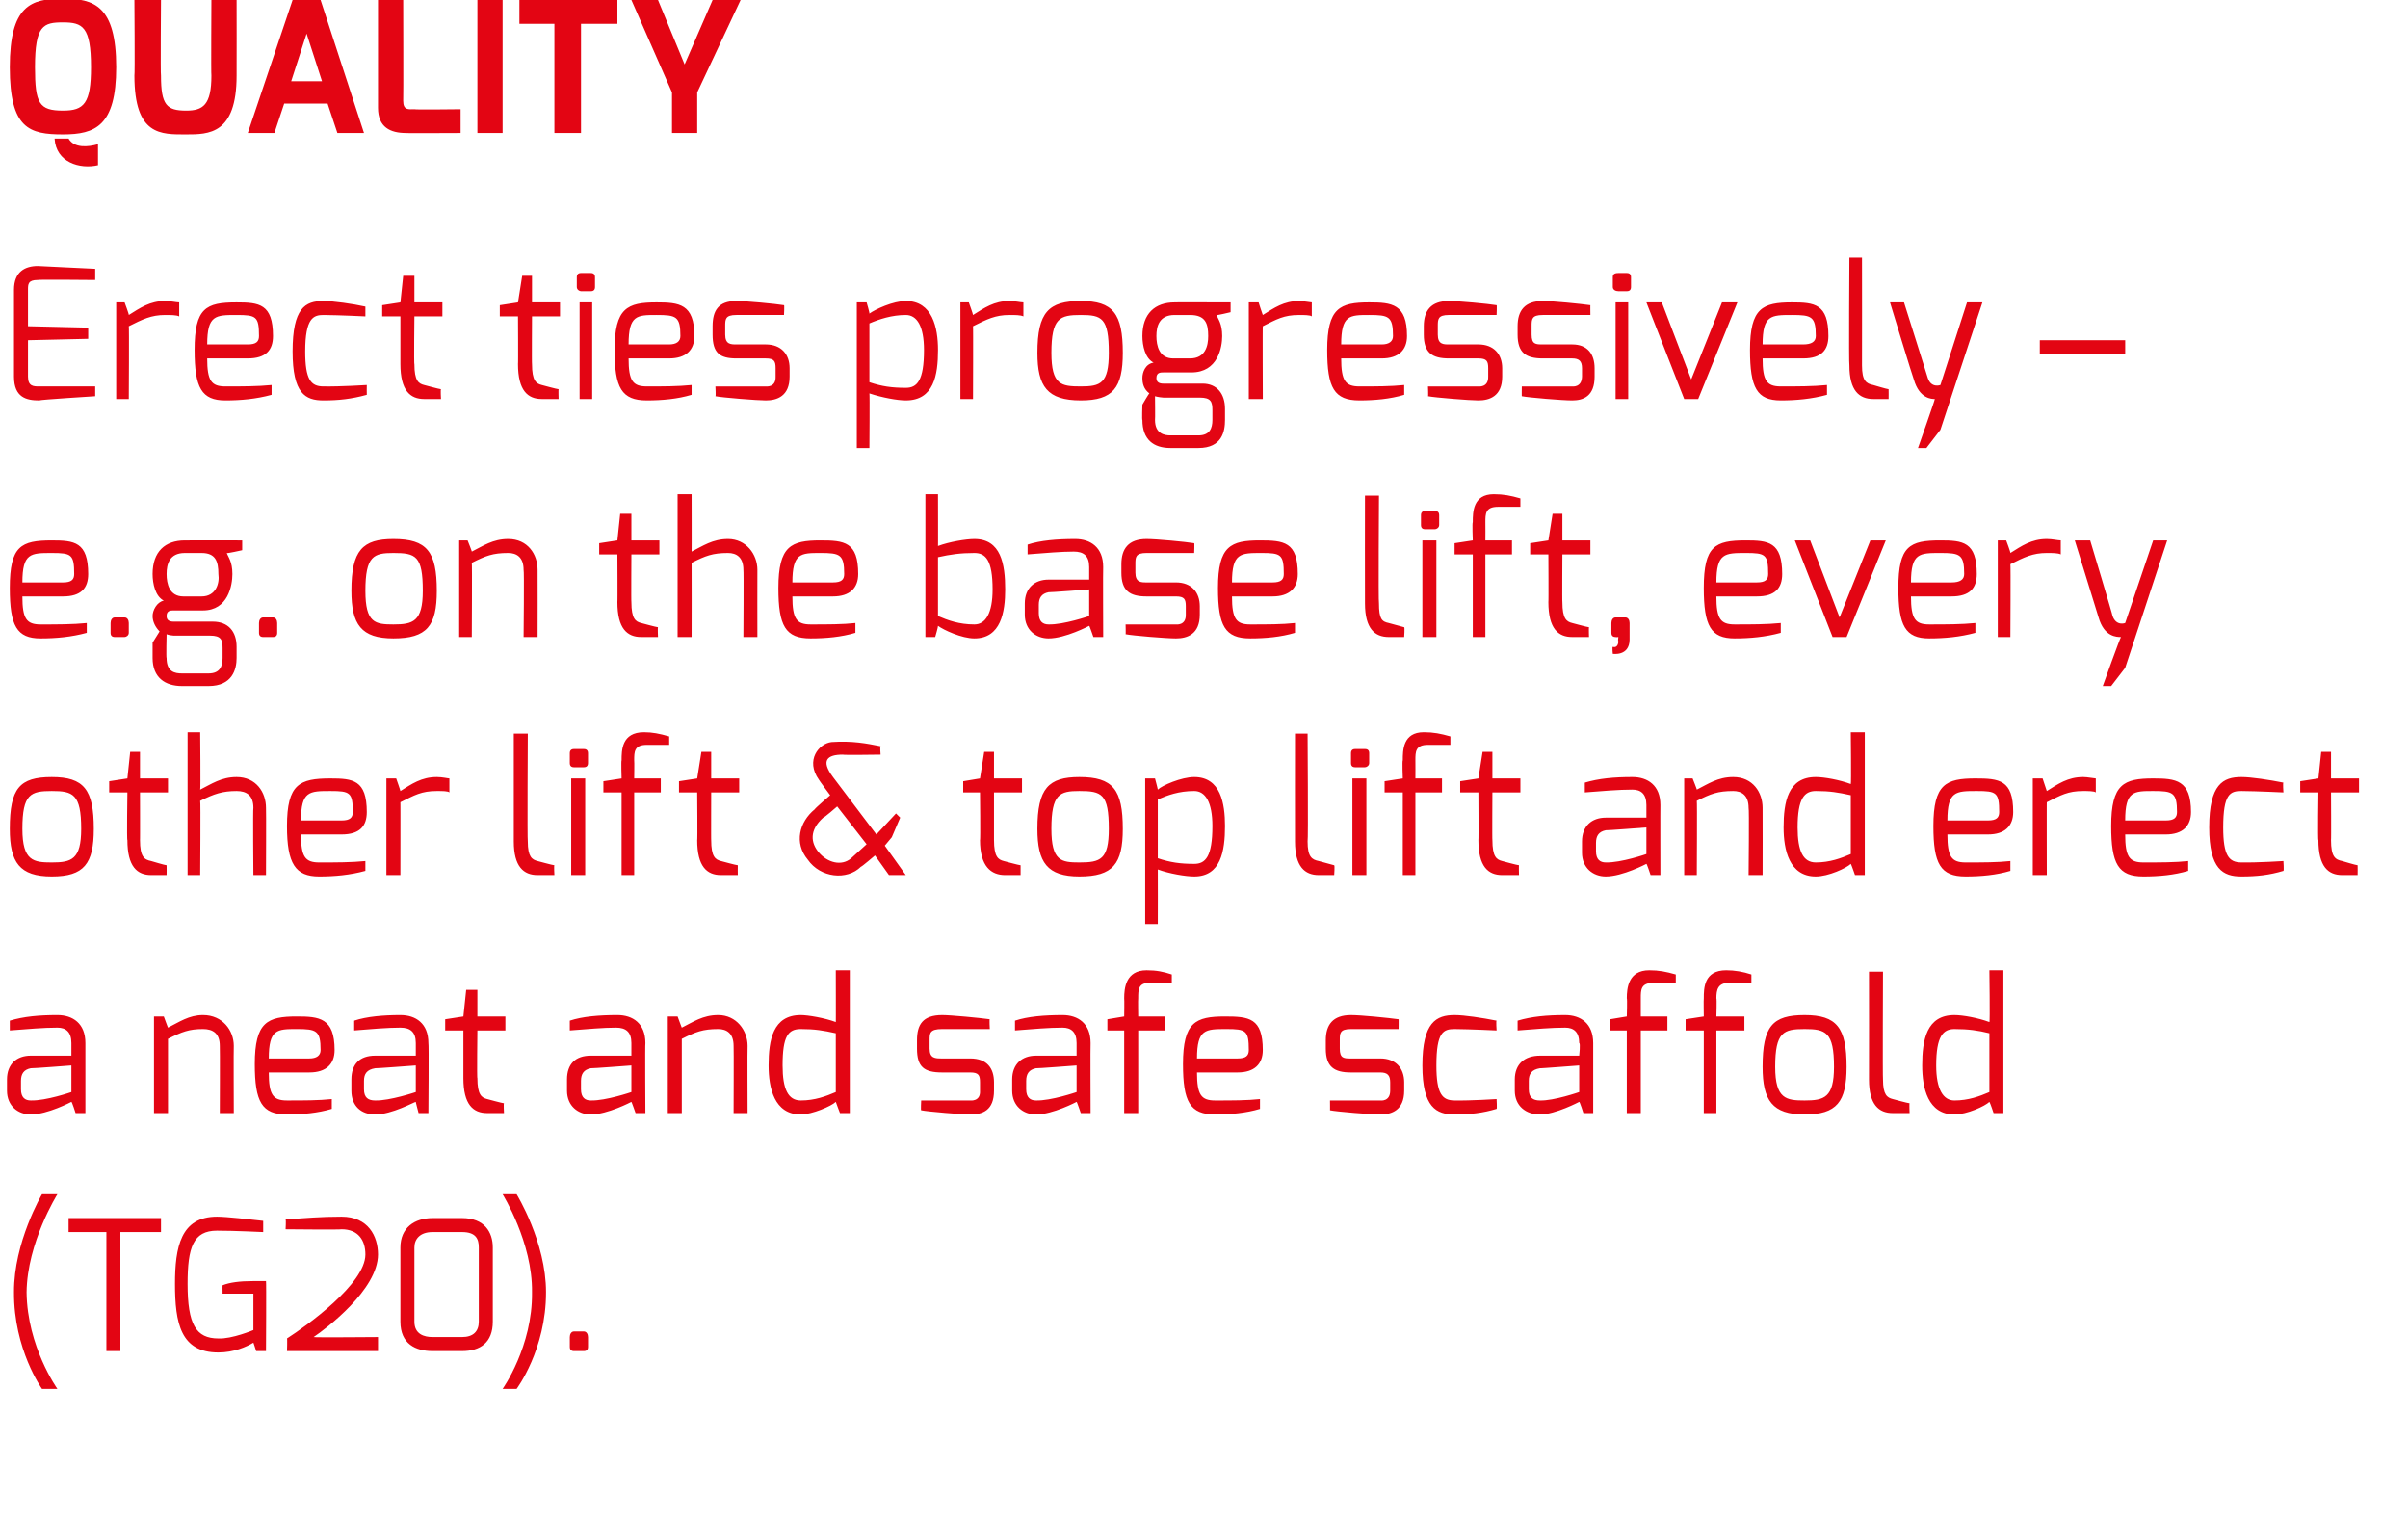
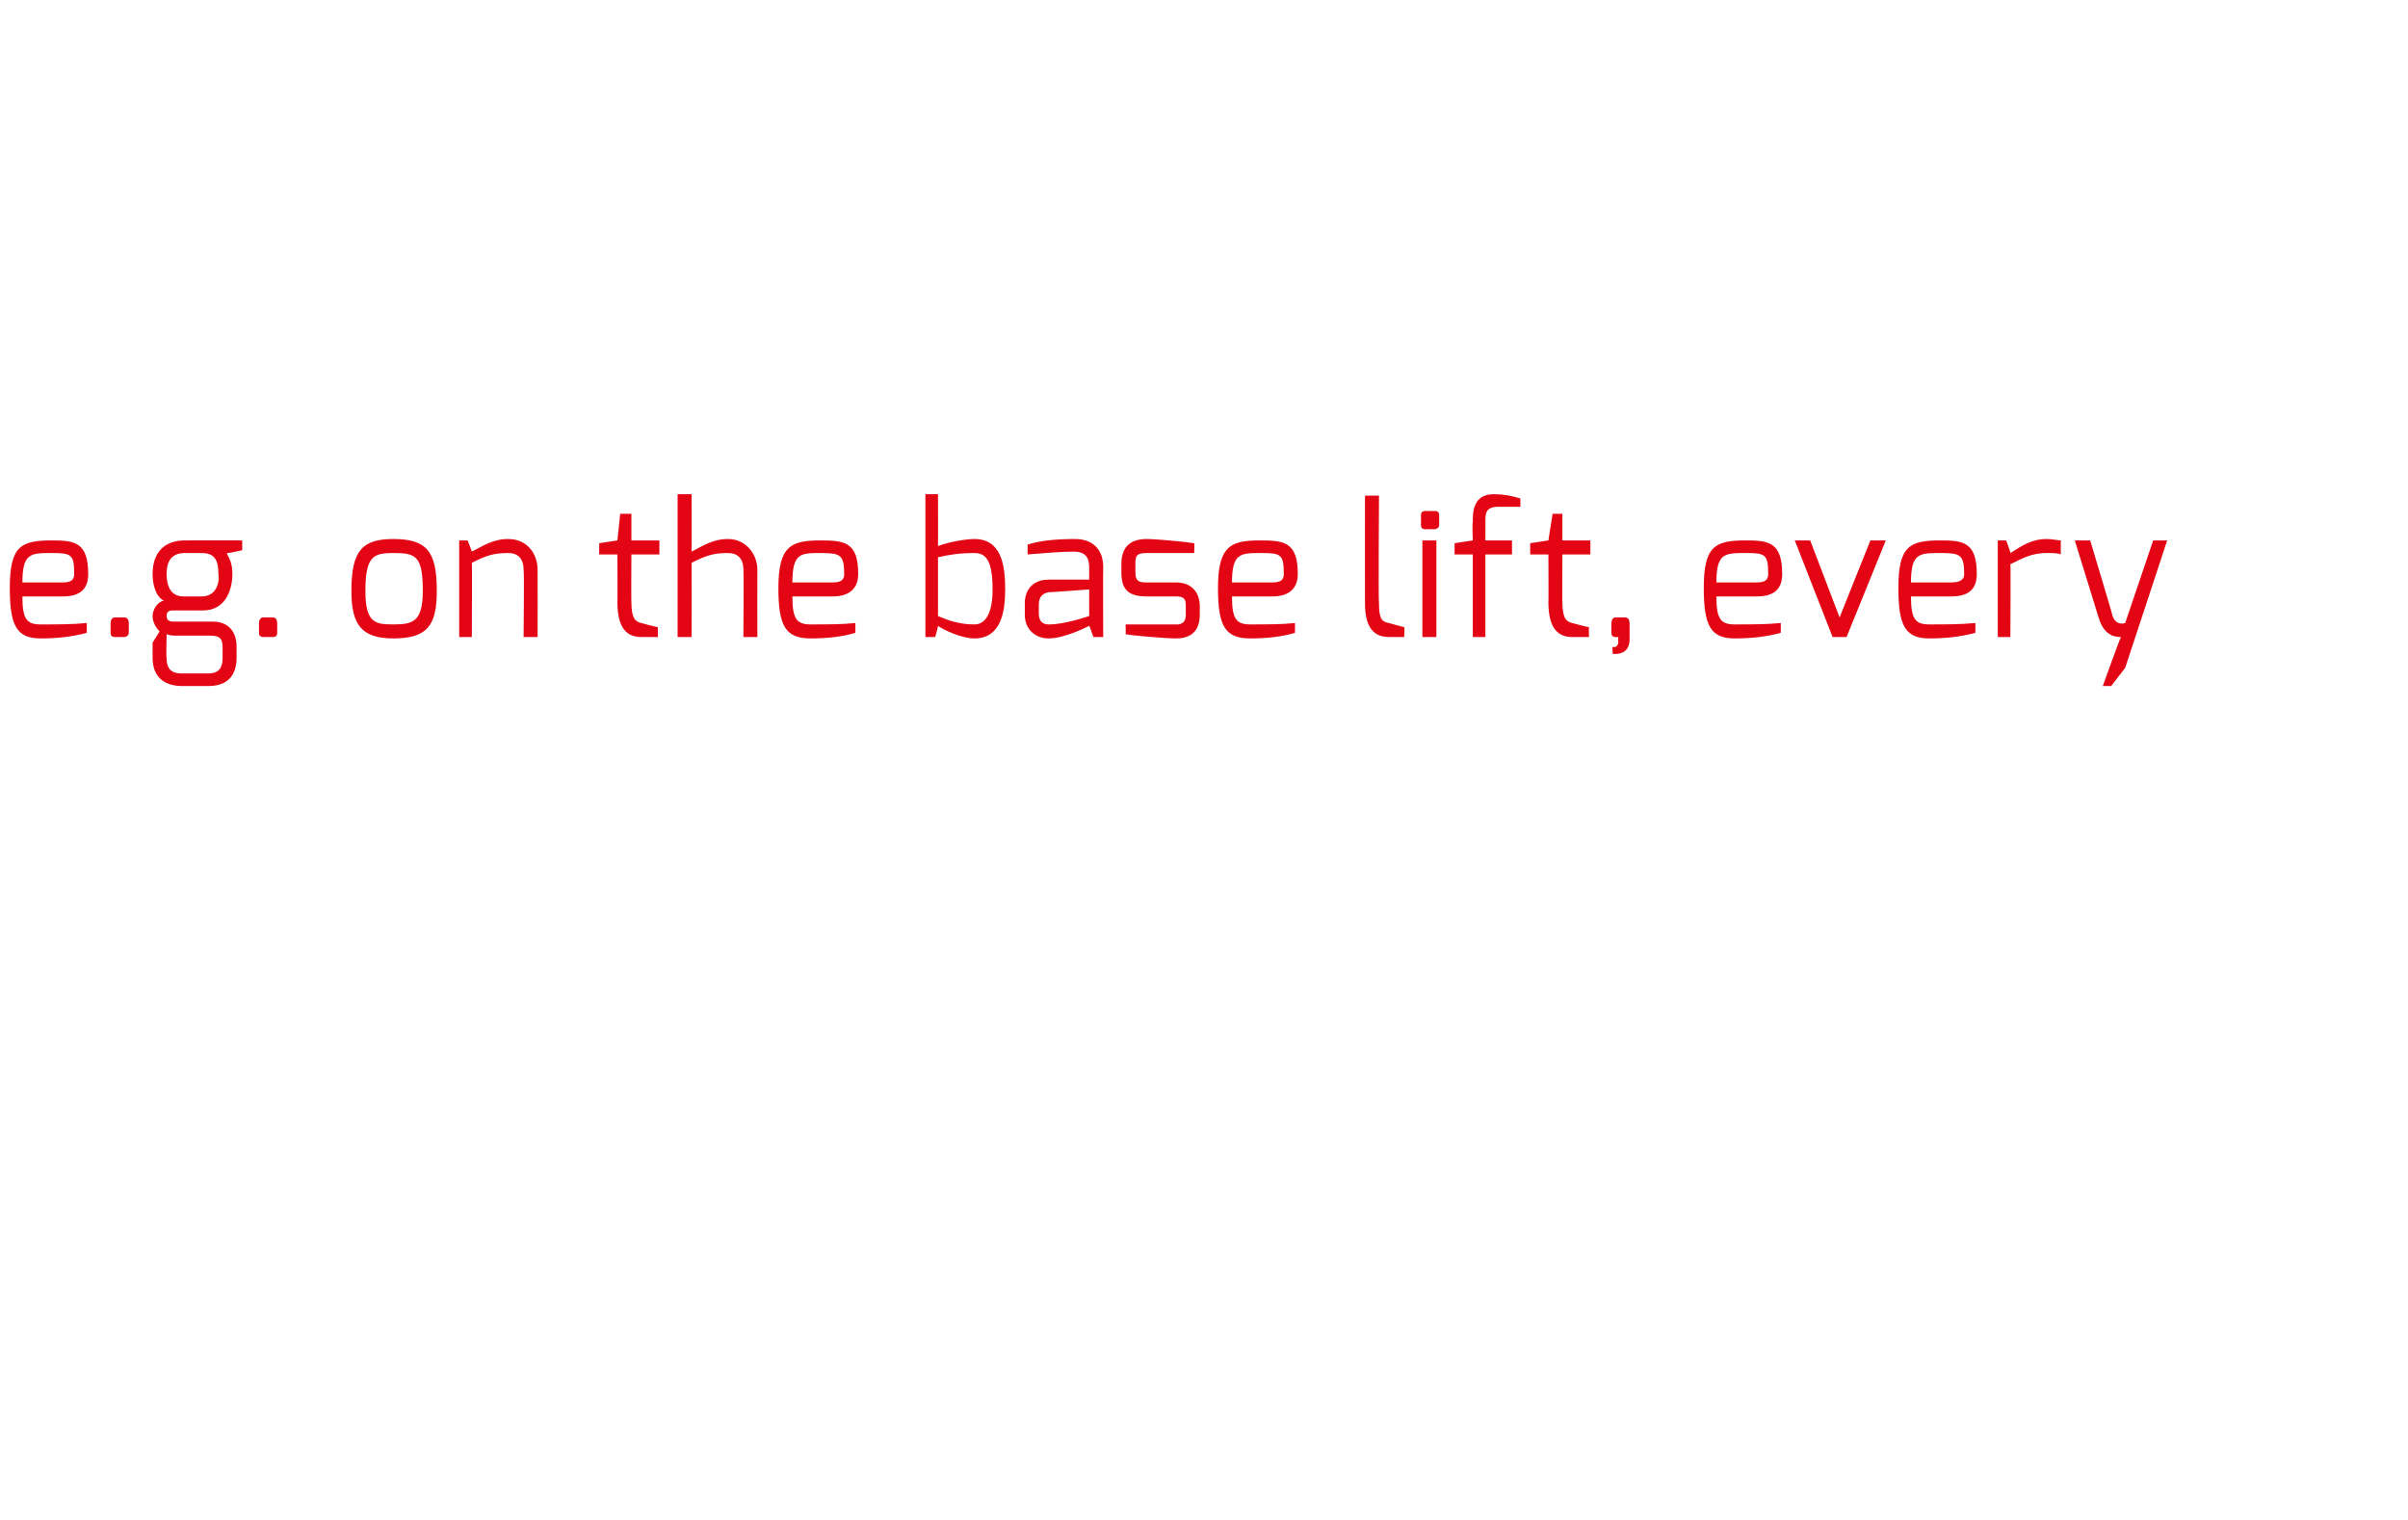
<svg xmlns="http://www.w3.org/2000/svg" version="1.1" width="172px" height="108.6px" viewBox="0 0 172 108.6">
  <desc>Quality Erect ties progressively e g on the base lift, every other lift &amp; top lift and erect a neat and safe scaff</desc>
  <defs />
  <g id="Polygon27438">
-     <path d="m3 85.3l1.1 0c0 0-2.16 3.44-2.2 7c.04 3.88 2.2 6.9 2.2 6.9l-1.1 0c0 0-2.02-2.81-2-6.9c-.02-3.58 2-7 2-7zm1.9 1.7l6.6 0l0 1l-2.9 0l0 8.5l-1 0l0-8.5l-2.7 0l0-1zm10.6-.1c.7 0 2.4.2 3.3.3c0 0 0 .8 0 .8c-.1 0-2-.1-3.3-.1c-1.7 0-2.1 1.2-2.1 3.8c0 2.9.6 3.9 2.2 3.9c.96.05 2.5-.6 2.5-.6l0-2.6l-2.2 0c0 0-.01-.62 0-.6c.5-.2 1.2-.3 2.2-.3c.3 0 .6 0 .9 0c.03 0 0 5 0 5l-.7 0c0 0-.2-.62-.2-.6c-.5.3-1.4.7-2.5.7c-2.7 0-3.1-2.1-3.1-4.9c0-2.6.4-4.8 3-4.8zm4.9.2c1.4-.1 2.5-.2 4-.2c1.9 0 2.6 1.4 2.6 2.7c0 2.5-3.7 5.3-4.6 5.9c-.01.04 4.6 0 4.6 0l0 1l-6.5 0c0 0 .03-.88 0-.9c1.4-.9 5.6-3.9 5.6-6c0-1-.5-1.8-1.7-1.8c-.02.04-4 0-4 0c0 0 .04-.67 0-.7zm10.5 8.4c0 0 2.1 0 2.1 0c.8 0 1.2-.4 1.2-1.1c0 0 0-5.3 0-5.3c0-.6-.2-1.1-1.2-1.1c0 0-2.1 0-2.1 0c-.9 0-1.3.5-1.3 1.1c0 0 0 5.3 0 5.3c0 .9.7 1.1 1.3 1.1zm-2.3-6.4c0-1.4 1-2.1 2.3-2.1c0 0 2.1 0 2.1 0c1.6 0 2.2 1 2.2 2.1c0 0 0 5.3 0 5.3c0 1.5-.9 2.1-2.2 2.1c0 0-2.1 0-2.1 0c-1.2 0-2.3-.5-2.3-2.1c0 0 0-5.3 0-5.3zm9.4 3.2c.05-3.56-2.1-7-2.1-7l1 0c0 0 2.11 3.42 2.1 7c.01 4.09-2.1 6.9-2.1 6.9l-1 0c0 0 2.15-3.02 2.1-6.9zm2.7 3.2c0-.2.1-.4.3-.4c0 0 .7 0 .7 0c.2 0 .3.2.3.4c0 0 0 .7 0 .7c0 .2-.1.3-.3.3c0 0-.7 0-.7 0c-.2 0-.3-.1-.3-.3c0 0 0-.7 0-.7z" stroke="none" fill="#e30513" />
-   </g>
+     </g>
  <g id="Polygon27437">
-     <path d="m2.2 78.6c1.09.03 2.9-.6 2.9-.6l0-1.9c0 0-2.85.22-2.9.2c-.5.1-.7.4-.7.9c0 0 0 .6 0 .6c0 .6.3.8.7.8zm-1.7-1.5c0-1.1.7-1.7 1.7-1.7c0 0 2.9 0 2.9 0c0 0 0-.9 0-.9c0-.8-.4-1.1-1-1.1c-1 0-2.1.1-3.4.2c0 0 0-.7 0-.7c1-.3 2.1-.4 3.4-.4c1.1 0 2 .6 2 2c0-.01 0 5 0 5l-.7 0c0 0-.26-.82-.3-.8c0 0-1.7.9-2.9.9c-.9 0-1.7-.6-1.7-1.7c0 0 0-.8 0-.8zm10.5-4.5l.7 0c0 0 .3.82.3.8c.8-.4 1.5-.9 2.5-.9c1.4 0 2.2 1.1 2.2 2.2c-.02 0 0 4.8 0 4.8l-1 0c0 0 .02-4.8 0-4.8c0-.9-.5-1.2-1.2-1.2c-1 0-1.5.2-2.5.7c0 0 0 5.3 0 5.3l-1 0l0-6.9zm11.1 3c.5 0 .8-.2.8-.6c0-1.4-.3-1.5-1.7-1.5c-1.4 0-2 0-2 2.1c0 0 2.9 0 2.9 0zm-.9-3c1.6 0 2.7.1 2.7 2.4c0 1-.6 1.6-1.8 1.6c0 0-2.9 0-2.9 0c0 1.6.3 2 1.3 2c1.2 0 2.3 0 3.2-.1c0 0 0 .7 0 .7c-1 .3-2.1.4-3.2.4c-1.8 0-2.3-.9-2.3-3.6c0-3 .9-3.4 3-3.4zm5.6 6c1.03.03 2.9-.6 2.9-.6l0-1.9c0 0-2.91.22-2.9.2c-.6.1-.8.4-.8.9c0 0 0 .6 0 .6c0 .6.3.8.8.8zm-1.7-1.5c0-1.1.6-1.7 1.7-1.7c0 0 2.9 0 2.9 0c0 0 0-.9 0-.9c0-.8-.4-1.1-1.1-1.1c-.9 0-2.1.1-3.3.2c0 0 0-.7 0-.7c.9-.3 2.1-.4 3.3-.4c1.1 0 2 .6 2 2c.04-.01 0 5 0 5l-.7 0c0 0-.22-.82-.2-.8c-.1 0-1.7.9-2.9.9c-1 0-1.7-.6-1.7-1.7c0 0 0-.8 0-.8zm6.7-4.3l1.3-.2l.2-1.9l.8 0l0 1.9l2 0l0 1l-2 0c0 0-.04 3.45 0 3.4c0 1.2.3 1.4.7 1.5c0 0 1.1.3 1.2.3c-.04.01 0 .7 0 .7c0 0-1.19 0-1.2 0c-1 0-1.7-.6-1.7-2.5c0 .05 0-3.4 0-3.4l-1.3 0l0-.8zm10.4 5.8c1.06.03 2.9-.6 2.9-.6l0-1.9c0 0-2.88.22-2.9.2c-.5.1-.7.4-.7.9c0 0 0 .6 0 .6c0 .6.3.8.7.8zm-1.7-1.5c0-1.1.6-1.7 1.7-1.7c0 0 2.9 0 2.9 0c0 0 0-.9 0-.9c0-.8-.4-1.1-1.1-1.1c-.9 0-2 .1-3.3.2c0 0 0-.7 0-.7c.9-.3 2.1-.4 3.4-.4c1.1 0 2 .6 2 2c-.03-.01 0 5 0 5l-.7 0c0 0-.29-.82-.3-.8c0 0-1.7.9-2.9.9c-.9 0-1.7-.6-1.7-1.7c0 0 0-.8 0-.8zm7.2-4.5l.7 0c0 0 .3.82.3.8c.8-.4 1.5-.9 2.6-.9c1.3 0 2.1 1.1 2.1 2.2c-.02 0 0 4.8 0 4.8l-1 0c0 0 .02-4.8 0-4.8c0-.9-.5-1.2-1.1-1.2c-1.1 0-1.6.2-2.6.7c0 0 0 5.3 0 5.3l-1 0l0-6.9zm9.5 6c1 0 1.8-.3 2.5-.6c0 0 0-4.2 0-4.2c-.9-.2-1.5-.3-2.5-.3c-.9 0-1.3.5-1.3 2.6c0 1.7.4 2.5 1.3 2.5zm0-6.1c.5 0 1.7.2 2.5.5c.01.03 0-3.7 0-3.7l1 0l0 10.2l-.7 0c0 0-.29-.75-.3-.8c-.3.3-1.7.9-2.5.9c-1.9 0-2.3-1.9-2.3-3.5c0-1.8.3-3.6 2.3-3.6zm8.3 1.8c0-1.1.4-1.8 1.8-1.8c.6 0 2.7.2 3.4.3c-.04-.04 0 .7 0 .7c0 0-3.44 0-3.4 0c-.9 0-.9.3-.9.8c0 0 0 .6 0 .6c0 .7.4.7.9.7c0 0 2 0 2 0c1.2 0 1.7.7 1.7 1.7c0 0 0 .6 0 .6c0 1.4-.8 1.7-1.7 1.7c-.6 0-3-.2-3.5-.3c-.04.03 0-.7 0-.7l3.5 0c0 0 .75.1.7-.7c0 0 0-.6 0-.6c0-.5-.1-.7-.7-.7c0 0-2 0-2 0c-1.3 0-1.8-.4-1.8-1.7c0 0 0-.6 0-.6zm8.5 4.3c1.07.03 2.9-.6 2.9-.6l0-1.9c0 0-2.87.22-2.9.2c-.5.1-.7.4-.7.9c0 0 0 .6 0 .6c0 .6.3.8.7.8zm-1.7-1.5c0-1.1.7-1.7 1.7-1.7c0 0 2.9 0 2.9 0c0 0 0-.9 0-.9c0-.8-.4-1.1-1-1.1c-1 0-2.1.1-3.4.2c0 0 0-.7 0-.7c.9-.3 2.1-.4 3.4-.4c1.1 0 2 .6 2 2c-.02-.01 0 5 0 5l-.7 0c0 0-.28-.82-.3-.8c0 0-1.7.9-2.9.9c-.9 0-1.7-.6-1.7-1.7c0 0 0-.8 0-.8zm6.8-4.3l1.2-.2c0 0 .02-1.27 0-1.3c0-.7.1-2 1.6-2c.7 0 1.2.1 1.8.3c0 0 0 .6 0 .6c0 0-1.6 0-1.6 0c-.8 0-.8.5-.8 1.1c-.02.03 0 1.3 0 1.3l1.9 0l0 1l-1.9 0l0 5.9l-1 0l0-5.9l-1.2 0l0-.8zm9.3 2.8c.6 0 .8-.2.8-.6c0-1.4-.2-1.5-1.6-1.5c-1.5 0-2.1 0-2.1 2.1c0 0 2.9 0 2.9 0zm-.9-3c1.7 0 2.7.1 2.7 2.4c0 1-.6 1.6-1.8 1.6c0 0-2.9 0-2.9 0c0 1.6.3 2 1.3 2c1.2 0 2.3 0 3.2-.1c0 0 0 .7 0 .7c-1 .3-2.1.4-3.2.4c-1.8 0-2.3-.9-2.3-3.6c0-3 .9-3.4 3-3.4zm7.2 1.7c0-1.1.5-1.8 1.8-1.8c.7 0 2.7.2 3.4.3c.01-.04 0 .7 0 .7c0 0-3.38 0-3.4 0c-.8 0-.8.3-.8.8c0 0 0 .6 0 .6c0 .7.3.7.8.7c0 0 2.1 0 2.1 0c1.1 0 1.7.7 1.7 1.7c0 0 0 .6 0 .6c0 1.4-.9 1.7-1.7 1.7c-.7 0-3.1-.2-3.6-.3c.01.03 0-.7 0-.7l3.6 0c0 0 .7.1.7-.7c0 0 0-.6 0-.6c0-.5-.2-.7-.7-.7c0 0-2.1 0-2.1 0c-1.2 0-1.8-.4-1.8-1.7c0 0 0-.6 0-.6zm9.2-1.8c.7 0 2 .2 3 .4c-.05-.01 0 .7 0 .7c0 0-1.86-.09-3-.1c-.8 0-1.3.2-1.3 2.6c0 2 .4 2.5 1.3 2.5c1.18.02 3-.1 3-.1c0 0 .04.7 0 .7c-1 .3-1.9.4-3 .4c-1.3 0-2.3-.5-2.3-3.5c0-3.1 1-3.6 2.3-3.6zm6.1 6.1c.99.03 2.8-.6 2.8-.6l0-1.9c0 0-2.85.22-2.8.2c-.6.1-.8.4-.8.9c0 0 0 .6 0 .6c0 .6.3.8.8.8zm-1.8-1.5c0-1.1.7-1.7 1.8-1.7c0 0 2.8 0 2.8 0c0 0 .1-.9 0-.9c0-.8-.4-1.1-1-1.1c-1 0-2.1.1-3.4.2c0 0 0-.7 0-.7c1-.3 2.1-.4 3.4-.4c1.1 0 2 .6 2 2c0-.01 0 5 0 5l-.7 0c0 0-.26-.82-.3-.8c0 0-1.7.9-2.8.9c-1 0-1.8-.6-1.8-1.7c0 0 0-.8 0-.8zm6.8-4.3l1.2-.2c0 0 .04-1.27 0-1.3c0-.7.1-2 1.6-2c.7 0 1.2.1 1.9.3c0 0 0 .6 0 .6c-.1 0-1.6 0-1.6 0c-.9 0-.9.5-.9 1.1c0 .03 0 1.3 0 1.3l1.9 0l0 1l-1.9 0l0 5.9l-1 0l0-5.9l-1.2 0l0-.8zm5.4 0l1.3-.2c0 0-.02-1.27 0-1.3c0-.7 0-2 1.6-2c.6 0 1.2.1 1.8.3c0 0 0 .6 0 .6c0 0-1.6 0-1.6 0c-.8 0-.9.5-.9 1.1c.04.03 0 1.3 0 1.3l2 0l0 1l-2 0l0 5.9l-.9 0l0-5.9l-1.3 0l0-.8zm8.5 5.8c1.4 0 2.1-.2 2.1-2.4c0-2.5-.6-2.7-2.1-2.7c-1.5 0-2.1.2-2.1 2.7c0 2.3.8 2.4 2.1 2.4zm0-6.1c2.3 0 3 .9 3 3.7c0 2.5-.7 3.4-3 3.4c-2.3 0-3-1-3-3.4c0-2.9.7-3.7 3-3.7zm4.6-3.1l1 0c0 0-.03 7.65 0 7.7c0 1.1.3 1.3.7 1.4c0 0 1.1.3 1.2.3c-.03.01 0 .7 0 .7c0 0-1.18 0-1.2 0c-1 0-1.7-.6-1.7-2.4c.01-.05 0-7.7 0-7.7zm6.1 9.2c1 0 1.8-.3 2.5-.6c0 0 0-4.2 0-4.2c-.8-.2-1.5-.3-2.5-.3c-.8 0-1.3.5-1.3 2.6c0 1.7.5 2.5 1.3 2.5zm0-6.1c.6 0 1.7.2 2.5.5c.05.03 0-3.7 0-3.7l1 0l0 10.2l-.7 0c0 0-.25-.75-.3-.8c-.3.3-1.6.9-2.5.9c-1.9 0-2.3-1.9-2.3-3.5c0-1.8.3-3.6 2.3-3.6z" stroke="none" fill="#e30513" />
-   </g>
+     </g>
  <g id="Polygon27436">
-     <path d="m3.7 61.6c1.4 0 2.1-.2 2.1-2.4c0-2.5-.6-2.7-2.1-2.7c-1.5 0-2.1.2-2.1 2.7c0 2.3.8 2.4 2.1 2.4zm0-6.1c2.3 0 3 .9 3 3.7c0 2.5-.7 3.4-3 3.4c-2.3 0-3-1-3-3.4c0-2.9.7-3.7 3-3.7zm4.1.3l1.3-.2l.2-1.9l.7 0l0 1.9l2 0l0 1l-2 0c0 0 .01 3.45 0 3.4c0 1.2.3 1.4.8 1.5c0 0 1 .3 1.1.3c.01.01 0 .7 0 .7c0 0-1.13 0-1.1 0c-1 0-1.7-.6-1.7-2.5c-.05.05 0-3.4 0-3.4l-1.3 0l0-.8zm5.6-3.5l.9 0c0 0 .04 4.12 0 4.1c.8-.4 1.5-.9 2.6-.9c1.4 0 2.1 1.1 2.1 2.2c.02 0 0 4.8 0 4.8l-.9 0c0 0-.04-4.8 0-4.8c0-.9-.5-1.2-1.2-1.2c-1 0-1.6.2-2.6.7c.04 0 0 5.3 0 5.3l-.9 0l0-10.2zm11 6.3c.6 0 .8-.2.8-.6c0-1.4-.2-1.5-1.6-1.5c-1.5 0-2.1 0-2.1 2.1c0 0 2.9 0 2.9 0zm-.8-3c1.6 0 2.6.1 2.6 2.4c0 1-.5 1.6-1.8 1.6c0 0-2.9 0-2.9 0c0 1.6.3 2 1.3 2c1.2 0 2.3 0 3.3-.1c0 0 0 .7 0 .7c-1.1.3-2.2.4-3.3.4c-1.7 0-2.3-.9-2.3-3.6c0-3 .9-3.4 3.1-3.4zm4 0l.7 0c0 0 .31.88.3.9c.8-.5 1.5-1 2.6-1c.4 0 .8.1.9.1c0 0 0 1 0 1c-.1-.1-.5-.1-.9-.1c-1.1 0-1.6.3-2.6.8c.01-.04 0 5.2 0 5.2l-1 0l0-6.9zm9.1-3.2l1 0c0 0-.04 7.65 0 7.7c0 1.1.3 1.3.7 1.4c0 0 1.1.3 1.2.3c-.04.01 0 .7 0 .7c0 0-1.19 0-1.2 0c-1 0-1.7-.6-1.7-2.4c0-.05 0-7.7 0-7.7zm4.1 3.2l1 0l0 6.9l-1 0l0-6.9zm-.1-1.8c0-.2.1-.3.3-.3c0 0 .7 0 .7 0c.2 0 .3.1.3.3c0 0 0 .7 0 .7c0 .2-.1.3-.3.3c0 0-.7 0-.7 0c-.2 0-.3-.1-.3-.3c0 0 0-.7 0-.7zm2.4 2l1.3-.2c0 0-.04-1.27 0-1.3c0-.7 0-2 1.6-2c.6 0 1.1.1 1.8.3c0 0 0 .6 0 .6c0 0-1.6 0-1.6 0c-.9 0-.9.5-.9 1.1c.02.03 0 1.3 0 1.3l1.9 0l0 1l-1.9 0l0 5.9l-.9 0l0-5.9l-1.3 0l0-.8zm5.4 0l1.3-.2l.3-1.9l.7 0l0 1.9l2 0l0 1l-2 0c0 0-.01 3.45 0 3.4c0 1.2.3 1.4.7 1.5c0 0 1.1.3 1.2.3c-.01.01 0 .7 0 .7c0 0-1.16 0-1.2 0c-1 0-1.7-.6-1.7-2.5c.03.05 0-3.4 0-3.4l-1.3 0l0-.8zm12.3 5.5c.04-.03 1.1-1 1.1-1l-2.1-2.7c0 0-.96.84-1 .8c-1 .9-.9 1.8-.3 2.5c.6.7 1.6 1 2.3.4zm-2.6-3.5c-.01-.05 1.1-1 1.1-1c0 0-.82-1.1-.8-1.1c-1-1.4 0-2.6.9-2.7c1.5-.1 2.5.1 3.5.3c-.05-.01 0 .6 0 .6c0 0-2.69.04-2.7 0c-1.1 0-1.6.4-.7 1.6c.01.02 3.1 4.1 3.1 4.1l1.4-1.5l.3.3l-.6 1.4l-.5.6l1.5 2.1l-1.2 0l-1-1.4c0 0-.97.83-1 .8c-1 1-2.9.8-3.8-.5c-1-1.2-.6-2.7.5-3.6zm10.6-2l1.2-.2l.3-1.9l.7 0l0 1.9l2 0l0 1l-2 0c0 0 0 3.45 0 3.4c0 1.2.3 1.4.7 1.5c0 0 1.1.3 1.2.3c0 .01 0 .7 0 .7c0 0-1.14 0-1.1 0c-1 0-1.8-.6-1.8-2.5c.04.05 0-3.4 0-3.4l-1.2 0l0-.8zm8.3 5.8c1.5 0 2.1-.2 2.1-2.4c0-2.5-.5-2.7-2.1-2.7c-1.4 0-2 .2-2 2.7c0 2.3.7 2.4 2 2.4zm0-6.1c2.4 0 3.1.9 3.1 3.7c0 2.5-.7 3.4-3.1 3.4c-2.3 0-3-1-3-3.4c0-2.9.8-3.7 3-3.7zm8.2 6.2c.8 0 1.3-.5 1.3-2.7c0-1.7-.5-2.5-1.3-2.5c-1.1 0-1.9.3-2.6.6c0 0 0 4.2 0 4.2c.9.3 1.6.4 2.6.4zm-3.5-6.1l.7 0c0 0 .21.78.2.8c.3-.3 1.7-.9 2.6-.9c1.9 0 2.2 1.9 2.2 3.5c0 1.8-.3 3.6-2.2 3.6c-.6 0-1.8-.2-2.6-.5c.01 0 0 3.9 0 3.9l-.9 0l0-10.4zm10.7-3.2l.9 0c0 0 .05 7.65 0 7.7c0 1.1.3 1.3.8 1.4c0 0 1.1.3 1.1.3c.05.01 0 .7 0 .7c0 0-1.1 0-1.1 0c-1 0-1.7-.6-1.7-2.4c-.01-.05 0-7.7 0-7.7zm4.1 3.2l1 0l0 6.9l-1 0l0-6.9zm-.1-1.8c0-.2.1-.3.3-.3c0 0 .7 0 .7 0c.2 0 .3.1.3.3c0 0 0 .7 0 .7c0 .2-.2.3-.3.3c0 0-.7 0-.7 0c-.2 0-.3-.1-.3-.3c0 0 0-.7 0-.7zm2.4 2l1.3-.2c0 0-.05-1.27 0-1.3c0-.7 0-2 1.5-2c.7 0 1.2.1 1.9.3c0 0 0 .6 0 .6c0 0-1.6 0-1.6 0c-.9 0-.9.5-.9 1.1c.01.03 0 1.3 0 1.3l1.9 0l0 1l-1.9 0l0 5.9l-.9 0l0-5.9l-1.3 0l0-.8zm5.4 0l1.3-.2l.3-1.9l.7 0l0 1.9l2 0l0 1l-2 0c0 0-.02 3.45 0 3.4c0 1.2.3 1.4.7 1.5c0 0 1.1.3 1.2.3c-.02.01 0 .7 0 .7c0 0-1.17 0-1.2 0c-1 0-1.7-.6-1.7-2.5c.02.05 0-3.4 0-3.4l-1.3 0l0-.8zm10.4 5.8c1.09.03 2.9-.6 2.9-.6l0-1.9c0 0-2.86.22-2.9.2c-.5.1-.7.4-.7.9c0 0 0 .6 0 .6c0 .6.3.8.7.8zm-1.7-1.5c0-1.1.7-1.7 1.7-1.7c0 0 2.9 0 2.9 0c0 0 0-.9 0-.9c0-.8-.4-1.1-1-1.1c-1 0-2.1.1-3.4.2c0 0 0-.7 0-.7c1-.3 2.1-.4 3.4-.4c1.1 0 2 .6 2 2c-.01-.01 0 5 0 5l-.7 0c0 0-.27-.82-.3-.8c0 0-1.7.9-2.9.9c-.9 0-1.7-.6-1.7-1.7c0 0 0-.8 0-.8zm7.3-4.5l.6 0c0 0 .33.82.3.8c.8-.4 1.5-.9 2.6-.9c1.4 0 2.1 1.1 2.1 2.2c.01 0 0 4.8 0 4.8l-1 0c0 0 .05-4.8 0-4.8c0-.9-.5-1.2-1.1-1.2c-1.1 0-1.6.2-2.6.7c.03 0 0 5.3 0 5.3l-.9 0l0-6.9zm9.4 6c1 0 1.8-.3 2.5-.6c0 0 0-4.2 0-4.2c-.9-.2-1.5-.3-2.5-.3c-.8 0-1.3.5-1.3 2.6c0 1.7.4 2.5 1.3 2.5zm0-6.1c.6 0 1.7.2 2.5.5c.04.03 0-3.7 0-3.7l1 0l0 10.2l-.7 0c0 0-.26-.75-.3-.8c-.3.3-1.6.9-2.5.9c-1.9 0-2.3-1.9-2.3-3.5c0-1.8.3-3.6 2.3-3.6zm12.3 3.1c.6 0 .8-.2.8-.6c0-1.4-.2-1.5-1.6-1.5c-1.5 0-2.1 0-2.1 2.1c0 0 2.9 0 2.9 0zm-.9-3c1.7 0 2.7.1 2.7 2.4c0 1-.6 1.6-1.8 1.6c0 0-2.9 0-2.9 0c0 1.6.3 2 1.3 2c1.2 0 2.3 0 3.2-.1c0 0 0 .7 0 .7c-1 .3-2.1.4-3.2.4c-1.8 0-2.3-.9-2.3-3.6c0-3 .9-3.4 3-3.4zm4.1 0l.7 0c0 0 .29.88.3.9c.8-.5 1.5-1 2.6-1c.3 0 .8.1.9.1c0 0 0 1 0 1c-.1-.1-.6-.1-.9-.1c-1.1 0-1.6.3-2.6.8c-.01-.04 0 5.2 0 5.2l-1 0l0-6.9zm9.5 3c.6 0 .8-.2.8-.6c0-1.4-.3-1.5-1.7-1.5c-1.4 0-2 0-2 2.1c0 0 2.9 0 2.9 0zm-.9-3c1.6 0 2.7.1 2.7 2.4c0 1-.6 1.6-1.8 1.6c0 0-2.9 0-2.9 0c0 1.6.3 2 1.3 2c1.2 0 2.3 0 3.2-.1c0 0 0 .7 0 .7c-1 .3-2.1.4-3.2.4c-1.8 0-2.3-.9-2.3-3.6c0-3 .9-3.4 3-3.4zm6.3-.1c.7 0 2 .2 3 .4c-.05-.01 0 .7 0 .7c0 0-1.85-.09-3-.1c-.8 0-1.3.2-1.3 2.6c0 2 .4 2.5 1.3 2.5c1.19.02 3-.1 3-.1c0 0 .05.7 0 .7c-1 .3-1.9.4-3 .4c-1.3 0-2.3-.5-2.3-3.5c0-3.1 1-3.6 2.3-3.6zm4.2.3l1.3-.2l.2-1.9l.7 0l0 1.9l2 0l0 1l-2 0c0 0 .02 3.45 0 3.4c0 1.2.3 1.4.8 1.5c0 0 1 .3 1.1.3c.01.01 0 .7 0 .7c0 0-1.13 0-1.1 0c-1 0-1.7-.6-1.7-2.5c-.05.05 0-3.4 0-3.4l-1.3 0l0-.8z" stroke="none" fill="#e30513" />
-   </g>
+     </g>
  <g id="Polygon27435">
    <path d="m4.5 41.6c.6 0 .8-.2.8-.6c0-1.4-.2-1.5-1.6-1.5c-1.5 0-2.1 0-2.1 2.1c0 0 2.9 0 2.9 0zm-.8-3c1.6 0 2.6.1 2.6 2.4c0 1-.5 1.6-1.8 1.6c0 0-2.9 0-2.9 0c0 1.6.3 2 1.3 2c1.2 0 2.3 0 3.3-.1c0 0 0 .7 0 .7c-1.1.3-2.2.4-3.3.4c-1.7 0-2.2-.9-2.2-3.6c0-3 .8-3.4 3-3.4zm4.2 5.9c0-.2.1-.4.3-.4c0 0 .7 0 .7 0c.2 0 .3.2.3.4c0 0 0 .7 0 .7c0 .2-.2.3-.3.3c0 0-.7 0-.7 0c-.2 0-.3-.1-.3-.3c0 0 0-.7 0-.7zm5.2-1.9c0 0 1.3 0 1.3 0c1 0 1.3-.9 1.2-1.6c0-.9-.2-1.5-1.2-1.5c0 0-1.2 0-1.2 0c-1.1 0-1.3.8-1.3 1.5c0 .7.2 1.6 1.2 1.6zm-.1 5.5c0 0 1.9 0 1.9 0c.8 0 1-.5 1-1.1c0 0 0-.7 0-.7c0-.6-.1-.9-.9-.9c0 0-2.6 0-2.6 0c-.36-.03-.5-.1-.5-.1c0 0-.04 1.72 0 1.7c0 1 .6 1.1 1.1 1.1zm-1.3-5.2c-.6-.3-.8-1.2-.8-1.9c0-1.6.9-2.4 2.3-2.4c0-.01 4.1 0 4.1 0l0 .7c0 0-1.1.25-1.1.2c.1.3.4.6.4 1.5c0 .8-.3 2.6-2.1 2.6c0 0-2.1 0-2.1 0c-.2 0-.5 0-.5.4c0 .3.2.4.5.4c0 0 2.8 0 2.8 0c1.1 0 1.7.7 1.7 1.8c0 0 0 .8 0 .8c0 .8-.3 2-2 2c0 0-1.9 0-1.9 0c-1.2 0-2.1-.6-2.1-2c0 .02 0-1.1 0-1.1c0 0 .52-.83.5-.8c-.3-.3-.5-.7-.5-1.1c0-.4.3-1 .8-1.1zm6.8 1.6c0-.2.1-.4.3-.4c0 0 .7 0 .7 0c.2 0 .3.2.3.4c0 0 0 .7 0 .7c0 .2-.1.3-.3.3c0 0-.7 0-.7 0c-.2 0-.3-.1-.3-.3c0 0 0-.7 0-.7zm9.6.1c1.4 0 2.1-.2 2.1-2.4c0-2.5-.5-2.7-2.1-2.7c-1.4 0-2 .2-2 2.7c0 2.3.7 2.4 2 2.4zm0-6.1c2.4 0 3.1.9 3.1 3.7c0 2.5-.7 3.4-3.1 3.4c-2.3 0-3-1-3-3.4c0-2.9.8-3.7 3-3.7zm4.7.1l.6 0c0 0 .33.82.3.8c.8-.4 1.5-.9 2.6-.9c1.4 0 2.1 1.1 2.1 2.2c.01 0 0 4.8 0 4.8l-1 0c0 0 .05-4.8 0-4.8c0-.9-.5-1.2-1.1-1.2c-1.1 0-1.6.2-2.6.7c.03 0 0 5.3 0 5.3l-.9 0l0-6.9zm10 .2l1.3-.2l.2-1.9l.8 0l0 1.9l2 0l0 1l-2 0c0 0-.02 3.45 0 3.4c0 1.2.3 1.4.7 1.5c0 0 1.1.3 1.2.3c-.03.01 0 .7 0 .7c0 0-1.17 0-1.2 0c-1 0-1.7-.6-1.7-2.5c.02.05 0-3.4 0-3.4l-1.3 0l0-.8zm5.6-3.5l1 0c0 0 .01 4.12 0 4.1c.8-.4 1.5-.9 2.6-.9c1.3 0 2.1 1.1 2.1 2.2c-.01 0 0 4.8 0 4.8l-1 0c0 0 .03-4.8 0-4.8c0-.9-.5-1.2-1.1-1.2c-1.1 0-1.6.2-2.6.7c.01 0 0 5.3 0 5.3l-1 0l0-10.2zm11.1 6.3c.6 0 .8-.2.8-.6c0-1.4-.3-1.5-1.7-1.5c-1.4 0-2 0-2 2.1c0 0 2.9 0 2.9 0zm-.9-3c1.7 0 2.7.1 2.7 2.4c0 1-.6 1.6-1.8 1.6c0 0-2.9 0-2.9 0c0 1.6.3 2 1.3 2c1.2 0 2.3 0 3.2-.1c0 0 0 .7 0 .7c-1 .3-2.1.4-3.2.4c-1.8 0-2.3-.9-2.3-3.6c0-3 .9-3.4 3-3.4zm11 6c.8 0 1.3-.8 1.3-2.5c0-2.1-.5-2.6-1.3-2.6c-1 0-1.7.1-2.6.3c0 0 0 4.2 0 4.2c.7.3 1.5.6 2.6.6zm-3.5-9.3l.9 0c0 0 .01 3.73 0 3.7c.8-.3 2-.5 2.6-.5c1.9 0 2.2 1.8 2.2 3.6c0 1.6-.3 3.5-2.2 3.5c-.9 0-2.2-.6-2.6-.9c.02.05-.2.8-.2.8l-.7 0l0-10.2zm8.8 9.3c1.07.03 2.9-.6 2.9-.6l0-1.9c0 0-2.87.22-2.9.2c-.5.1-.7.4-.7.9c0 0 0 .6 0 .6c0 .6.3.8.7.8zm-1.7-1.5c0-1.1.7-1.7 1.7-1.7c0 0 2.9 0 2.9 0c0 0 0-.9 0-.9c0-.8-.4-1.1-1.1-1.1c-.9 0-2 .1-3.3.2c0 0 0-.7 0-.7c.9-.3 2.1-.4 3.4-.4c1.1 0 2 .6 2 2c-.02-.01 0 5 0 5l-.7 0c0 0-.28-.82-.3-.8c0 0-1.7.9-2.9.9c-.9 0-1.7-.6-1.7-1.7c0 0 0-.8 0-.8zm6.9-2.8c0-1.1.5-1.8 1.8-1.8c.7 0 2.8.2 3.4.3c.03-.04 0 .7 0 .7c0 0-3.37 0-3.4 0c-.8 0-.8.3-.8.8c0 0 0 .6 0 .6c0 .7.4.7.8.7c0 0 2.1 0 2.1 0c1.1 0 1.7.7 1.7 1.7c0 0 0 .6 0 .6c0 1.4-.9 1.7-1.7 1.7c-.7 0-3.1-.2-3.6-.3c.02.03 0-.7 0-.7l3.6 0c0 0 .72.1.7-.7c0 0 0-.6 0-.6c0-.5-.1-.7-.7-.7c0 0-2.1 0-2.1 0c-1.2 0-1.8-.4-1.8-1.7c0 0 0-.6 0-.6zm10.8 1.3c.6 0 .8-.2.8-.6c0-1.4-.2-1.5-1.6-1.5c-1.5 0-2.1 0-2.1 2.1c0 0 2.9 0 2.9 0zm-.9-3c1.7 0 2.7.1 2.7 2.4c0 1-.6 1.6-1.8 1.6c0 0-2.9 0-2.9 0c0 1.6.3 2 1.3 2c1.2 0 2.3 0 3.2-.1c0 0 0 .7 0 .7c-1 .3-2.1.4-3.2.4c-1.8 0-2.3-.9-2.3-3.6c0-3 .9-3.4 3-3.4zm7.5-3.2l1 0c0 0-.05 7.65 0 7.7c0 1.1.2 1.3.7 1.4c0 0 1.1.3 1.1.3c.05.01 0 .7 0 .7c0 0-1.1 0-1.1 0c-1 0-1.7-.6-1.7-2.4c-.01-.05 0-7.7 0-7.7zm4.1 3.2l1 0l0 6.9l-1 0l0-6.9zm-.1-1.8c0-.2.1-.3.3-.3c0 0 .7 0 .7 0c.2 0 .3.1.3.3c0 0 0 .7 0 .7c0 .2-.2.3-.3.3c0 0-.7 0-.7 0c-.2 0-.3-.1-.3-.3c0 0 0-.7 0-.7zm2.4 2l1.3-.2c0 0-.05-1.27 0-1.3c0-.7 0-2 1.5-2c.7 0 1.2.1 1.9.3c0 0 0 .6 0 .6c0 0-1.6 0-1.6 0c-.9 0-.9.5-.9 1.1c.01.03 0 1.3 0 1.3l1.9 0l0 1l-1.9 0l0 5.9l-.9 0l0-5.9l-1.3 0l0-.8zm5.4 0l1.3-.2l.3-1.9l.7 0l0 1.9l2 0l0 1l-2 0c0 0-.02 3.45 0 3.4c0 1.2.3 1.4.7 1.5c0 0 1.1.3 1.2.3c-.02.01 0 .7 0 .7c0 0-1.16 0-1.2 0c-1 0-1.7-.6-1.7-2.5c.02.05 0-3.4 0-3.4l-1.3 0l0-.8zm5.8 5.7c0-.2.1-.4.3-.4c0 0 .7 0 .7 0c.2 0 .3.2.3.4c0 0 0 1.2 0 1.2c-.02 1.19-1.2 1-1.2 1c0 0-.05-.46 0-.5c.3.1.4-.2.4-.4c-.05.04 0-.3 0-.3c0 0-.19.02-.2 0c-.2 0-.3-.1-.3-.3c0 0 0-.7 0-.7zm10.4-2.9c.6 0 .8-.2.8-.6c0-1.4-.2-1.5-1.6-1.5c-1.5 0-2.1 0-2.1 2.1c0 0 2.9 0 2.9 0zm-.8-3c1.6 0 2.6.1 2.6 2.4c0 1-.5 1.6-1.8 1.6c0 0-2.9 0-2.9 0c0 1.6.3 2 1.3 2c1.2 0 2.3 0 3.3-.1c0 0 0 .7 0 .7c-1.1.3-2.2.4-3.3.4c-1.7 0-2.2-.9-2.2-3.6c0-3 .8-3.4 3-3.4zm4.6 0l2.1 5.5l2.2-5.5l1.1 0l-2.8 6.9l-1 0l-2.7-6.9l1.1 0zm10.1 3c.6 0 .9-.2.9-.6c0-1.4-.3-1.5-1.7-1.5c-1.5 0-2.1 0-2.1 2.1c0 0 2.9 0 2.9 0zm-.8-3c1.6 0 2.6.1 2.6 2.4c0 1-.5 1.6-1.8 1.6c0 0-2.9 0-2.9 0c0 1.6.3 2 1.3 2c1.2 0 2.3 0 3.3-.1c0 0 0 .7 0 .7c-1.1.3-2.2.4-3.3.4c-1.7 0-2.2-.9-2.2-3.6c0-3 .8-3.4 3-3.4zm4.1 0l.6 0c0 0 .33.88.3.9c.8-.5 1.5-1 2.6-1c.4 0 .8.1 1 .1c0 0 0 1 0 1c-.2-.1-.6-.1-1-.1c-1 0-1.6.3-2.6.8c.03-.04 0 5.2 0 5.2l-.9 0l0-6.9zm6.6 0c0 0 1.63 5.41 1.6 5.4c.27.75.9.5.9.5l2-5.9l1 0l-3 9.1l-1 1.3l-.6 0c0 0 1.25-3.48 1.3-3.5c-.3 0-1.2 0-1.6-1.4c-.01-.01-1.7-5.5-1.7-5.5l1.1 0z" stroke="none" fill="#e30513" />
  </g>
  <g id="Polygon27434">
-     <path d="m1 20.7c0-1.3.8-1.7 1.7-1.7c-.02 0 4.1.2 4.1.2l0 .8c0 0-4.12-.04-4.1 0c-.7 0-.7.3-.7.7c0-.01 0 2.6 0 2.6l4.3.1l0 .8l-4.3.1c0 0 0 2.62 0 2.6c0 .7.4.7.8.7c.01-.01 4 0 4 0l0 .7c0 0-3.99.25-4 .3c-.9 0-1.8-.2-1.8-1.7c0 0 0-6.2 0-6.2zm7.3.9l.6 0c0 0 .33.88.3.9c.8-.5 1.5-1 2.6-1c.4 0 .8.1 1 .1c0 0 0 1 0 1c-.2-.1-.6-.1-1-.1c-1 0-1.6.3-2.6.8c.03-.04 0 5.2 0 5.2l-.9 0l0-6.9zm9.4 3c.6 0 .8-.2.8-.6c0-1.4-.2-1.5-1.6-1.5c-1.5 0-2.1 0-2.1 2.1c0 0 2.9 0 2.9 0zm-.8-3c1.6 0 2.6.1 2.6 2.4c0 1-.5 1.6-1.8 1.6c0 0-2.9 0-2.9 0c0 1.6.3 2 1.3 2c1.2 0 2.3 0 3.3-.1c0 0 0 .7 0 .7c-1.1.3-2.2.4-3.3.4c-1.7 0-2.2-.9-2.2-3.6c0-3 .8-3.4 3-3.4zm6.2-.1c.7 0 2.1.2 3 .4c0-.01 0 .7 0 .7c0 0-1.81-.09-3-.1c-.7 0-1.3.2-1.3 2.6c0 2 .4 2.5 1.3 2.5c1.23.02 3.1-.1 3.1-.1c0 0-.01.7 0 .7c-1.1.3-2 .4-3.1.4c-1.3 0-2.2-.5-2.2-3.5c0-3.1.9-3.6 2.2-3.6zm4.2.3l1.3-.2l.2-1.9l.8 0l0 1.9l2 0l0 1l-2 0c0 0-.04 3.45 0 3.4c0 1.2.3 1.4.7 1.5c0 0 1.1.3 1.2.3c-.04.01 0 .7 0 .7c0 0-1.19 0-1.2 0c-1 0-1.7-.6-1.7-2.5c0 .05 0-3.4 0-3.4l-1.3 0l0-.8zm8.4 0l1.3-.2l.3-1.9l.7 0l0 1.9l2 0l0 1l-2 0c0 0-.02 3.45 0 3.4c0 1.2.3 1.4.7 1.5c0 0 1.1.3 1.2.3c-.02.01 0 .7 0 .7c0 0-1.16 0-1.2 0c-1 0-1.7-.6-1.7-2.5c.02.05 0-3.4 0-3.4l-1.3 0l0-.8zm5.7-.2l.9 0l0 6.9l-.9 0l0-6.9zm-.2-1.8c0-.2.1-.3.3-.3c0 0 .7 0 .7 0c.2 0 .3.1.3.3c0 0 0 .7 0 .7c0 .2-.1.3-.3.3c0 0-.7 0-.7 0c-.1 0-.3-.1-.3-.3c0 0 0-.7 0-.7zm6.6 4.8c.5 0 .8-.2.8-.6c0-1.4-.3-1.5-1.7-1.5c-1.4 0-2 0-2 2.1c0 0 2.9 0 2.9 0zm-.9-3c1.6 0 2.7.1 2.7 2.4c0 1-.6 1.6-1.8 1.6c0 0-2.9 0-2.9 0c0 1.6.3 2 1.3 2c1.2 0 2.2 0 3.2-.1c0 0 0 .7 0 .7c-1 .3-2.1.4-3.2.4c-1.8 0-2.3-.9-2.3-3.6c0-3 .9-3.4 3-3.4zm4 1.7c0-1.1.4-1.8 1.7-1.8c.7 0 2.8.2 3.4.3c.04-.04 0 .7 0 .7c0 0-3.36 0-3.4 0c-.8 0-.8.3-.8.8c0 0 0 .6 0 .6c0 .7.4.7.8.7c0 0 2.1 0 2.1 0c1.1 0 1.7.7 1.7 1.7c0 0 0 .6 0 .6c0 1.4-.9 1.7-1.7 1.7c-.6 0-3.1-.2-3.6-.3c.04.03 0-.7 0-.7l3.6 0c0 0 .73.1.7-.7c0 0 0-.6 0-.6c0-.5-.1-.7-.7-.7c0 0-2.1 0-2.1 0c-1.2 0-1.7-.4-1.7-1.7c0 0 0-.6 0-.6zm13.8 4.4c.8 0 1.3-.5 1.3-2.7c0-1.7-.5-2.5-1.3-2.5c-1 0-1.9.3-2.6.6c0 0 0 4.2 0 4.2c.9.3 1.6.4 2.6.4zm-3.5-6.1l.7 0c0 0 .23.78.2.8c.4-.3 1.7-.9 2.6-.9c1.9 0 2.3 1.9 2.3 3.5c0 1.8-.3 3.6-2.3 3.6c-.6 0-1.7-.2-2.6-.5c.03 0 0 3.9 0 3.9l-.9 0l0-10.4zm7.4 0l.6 0c0 0 .32.88.3.9c.8-.5 1.5-1 2.6-1c.4 0 .8.1 1 .1c0 0 0 1 0 1c-.2-.1-.6-.1-1-.1c-1 0-1.6.3-2.6.8c.02-.04 0 5.2 0 5.2l-.9 0l0-6.9zm8.6 6c1.4 0 2-.2 2-2.4c0-2.5-.5-2.7-2-2.7c-1.5 0-2.1.2-2.1 2.7c0 2.3.7 2.4 2.1 2.4zm0-6.1c2.3 0 3 .9 3 3.7c0 2.5-.7 3.4-3 3.4c-2.4 0-3.1-1-3.1-3.4c0-2.9.8-3.7 3.1-3.7zm6.6 4.1c0 0 1.2 0 1.2 0c1.1 0 1.3-.9 1.3-1.6c0-.9-.2-1.5-1.3-1.5c0 0-1.1 0-1.1 0c-1.1 0-1.3.8-1.3 1.5c0 .7.2 1.6 1.2 1.6zm-.2 5.5c0 0 2 0 2 0c.8 0 1-.5 1-1.1c0 0 0-.7 0-.7c0-.6-.1-.9-.9-.9c0 0-2.6 0-2.6 0c-.39-.03-.6-.1-.6-.1c0 0 .02 1.72 0 1.7c0 1 .7 1.1 1.1 1.1zm-1.2-5.2c-.6-.3-.8-1.2-.8-1.9c0-1.6.9-2.4 2.3-2.4c-.04-.01 4 0 4 0l0 .7c0 0-1.03.25-1 .2c.1.3.4.6.4 1.5c0 .8-.3 2.6-2.2 2.6c0 0-2 0-2 0c-.2 0-.5 0-.5.4c0 .3.2.4.5.4c0 0 2.8 0 2.8 0c1 0 1.6.7 1.6 1.8c0 0 0 .8 0 .8c0 .8-.2 2-1.9 2c0 0-2 0-2 0c-1.2 0-2-.6-2-2c-.04.02 0-1.1 0-1.1c0 0 .48-.83.5-.8c-.4-.3-.5-.7-.5-1.1c0-.4.2-1 .8-1.1zm6.8-4.3l.7 0c0 0 .28.88.3.9c.8-.5 1.5-1 2.6-1c.3 0 .8.1.9.1c0 0 0 1 0 1c-.1-.1-.6-.1-.9-.1c-1.1 0-1.6.3-2.6.8c-.02-.04 0 5.2 0 5.2l-1 0l0-6.9zm9.5 3c.5 0 .8-.2.8-.6c0-1.4-.3-1.5-1.7-1.5c-1.4 0-2 0-2 2.1c0 0 2.9 0 2.9 0zm-.9-3c1.6 0 2.7.1 2.7 2.4c0 1-.6 1.6-1.8 1.6c0 0-2.9 0-2.9 0c0 1.6.3 2 1.3 2c1.2 0 2.2 0 3.2-.1c0 0 0 .7 0 .7c-1 .3-2.1.4-3.2.4c-1.8 0-2.3-.9-2.3-3.6c0-3 .9-3.4 3-3.4zm3.9 1.7c0-1.1.5-1.8 1.8-1.8c.7 0 2.8.2 3.4.3c.03-.04 0 .7 0 .7c0 0-3.36 0-3.4 0c-.8 0-.8.3-.8.8c0 0 0 .6 0 .6c0 .7.4.7.8.7c0 0 2.1 0 2.1 0c1.1 0 1.7.7 1.7 1.7c0 0 0 .6 0 .6c0 1.4-.9 1.7-1.7 1.7c-.6 0-3.1-.2-3.6-.3c.03.03 0-.7 0-.7l3.6 0c0 0 .72.1.7-.7c0 0 0-.6 0-.6c0-.5-.1-.7-.7-.7c0 0-2.1 0-2.1 0c-1.2 0-1.8-.4-1.8-1.7c0 0 0-.6 0-.6zm6.7 0c0-1.1.5-1.8 1.8-1.8c.7 0 2.7.2 3.4.3c-.01-.04 0 .7 0 .7c0 0-3.4 0-3.4 0c-.8 0-.8.3-.8.8c0 0 0 .6 0 .6c0 .7.3.7.8.7c0 0 2.1 0 2.1 0c1.1 0 1.6.7 1.6 1.7c0 0 0 .6 0 .6c0 1.4-.8 1.7-1.6 1.7c-.7 0-3.1-.2-3.6-.3c-.01.03 0-.7 0-.7l3.6 0c0 0 .68.1.7-.7c0 0 0-.6 0-.6c0-.5-.2-.7-.7-.7c0 0-2.1 0-2.1 0c-1.2 0-1.8-.4-1.8-1.7c0 0 0-.6 0-.6zm7-1.7l.9 0l0 6.9l-.9 0l0-6.9zm-.2-1.8c0-.2.1-.3.4-.3c0 0 .6 0 .6 0c.2 0 .3.1.3.3c0 0 0 .7 0 .7c0 .2-.1.3-.3.3c0 0-.6 0-.6 0c-.2 0-.4-.1-.4-.3c0 0 0-.7 0-.7zm3.5 1.8l2.1 5.5l2.2-5.5l1.1 0l-2.8 6.9l-1 0l-2.7-6.9l1.1 0zm10.1 3c.6 0 .9-.2.9-.6c0-1.4-.3-1.5-1.7-1.5c-1.5 0-2.1 0-2.1 2.1c0 0 2.9 0 2.9 0zm-.8-3c1.6 0 2.6.1 2.6 2.4c0 1-.5 1.6-1.8 1.6c0 0-2.9 0-2.9 0c0 1.6.3 2 1.3 2c1.2 0 2.3 0 3.3-.1c0 0 0 .7 0 .7c-1.1.3-2.2.4-3.3.4c-1.7 0-2.2-.9-2.2-3.6c0-3 .9-3.4 3-3.4zm4.1-3.2l.9 0c0 0 .01 7.65 0 7.7c0 1.1.3 1.3.8 1.4c0 0 1 .3 1.1.3c.01.01 0 .7 0 .7c0 0-1.14 0-1.1 0c-1 0-1.7-.6-1.7-2.4c-.05-.05 0-7.7 0-7.7zm3.9 3.2c0 0 1.71 5.41 1.7 5.4c.25.75.9.5.9.5l1.9-5.9l1.1 0l-3 9.1l-1 1.3l-.6 0c0 0 1.23-3.48 1.2-3.5c-.2 0-1.1 0-1.5-1.4c-.03-.01-1.7-5.5-1.7-5.5l1 0zm9.7 2.7l6.1 0l0 1l-6.1 0l0-1z" stroke="none" fill="#e30513" />
-   </g>
+     </g>
  <g id="Polygon27433">
-     <path d="m4.9 9.9c.4.7 1.4.6 2.1.4c0 0 0 1.5 0 1.5c-1.3.3-3-.2-3.1-1.9c0 0 1 0 1 0zm-.4-2c1.5 0 2-.5 2-3.1c0-2.9-.6-3.2-2-3.2c-1.4 0-2 .2-2 3.2c0 2.6.3 3.1 2 3.1zm0-8c2.2 0 3.8.5 3.8 4.9c0 4.2-1.5 4.8-3.8 4.8c-2.4 0-3.8-.4-3.8-4.8c0-4.4 1.5-4.9 3.8-4.9zm5.1.1l1.9 0c0 0-.04 5.36 0 5.4c0 2.1.4 2.5 1.8 2.5c1.2 0 1.8-.4 1.8-2.5c-.03-.04 0-5.4 0-5.4l1.8 0c0 0 .01 5.36 0 5.4c0 4.2-2 4.2-3.6 4.2c-1.8 0-3.7.1-3.7-4.2c.04-.04 0-5.4 0-5.4zm13.4 5.8l-1.1-3.4l-1.1 3.4l2.2 0zm-2.1-5.8l2 0l3.1 9.5l-1.9 0l-.7-2.1l-3.1 0l-.7 2.1l-1.9 0l3.2-9.5zm6.1 0l1.8 0c0 0 .02 7.16 0 7.2c0 .7.4.6.8.6c.02.04 3.3 0 3.3 0l0 1.7c0 0-3.93.02-3.9 0c-1.1 0-2-.4-2-1.8c0-.03 0-7.7 0-7.7zm7.1 0l1.8 0l0 9.5l-1.8 0l0-9.5zm3 0l7 0l0 1.7l-2.6 0l0 7.8l-1.9 0l0-7.8l-2.5 0l0-1.7zm9.9 0l1.9 4.6l2-4.6l2 0l-3.1 6.6l0 2.9l-1.8 0l0-2.9l-2.9-6.6l1.9 0z" stroke="none" fill="#e30513" />
-   </g>
+     </g>
</svg>